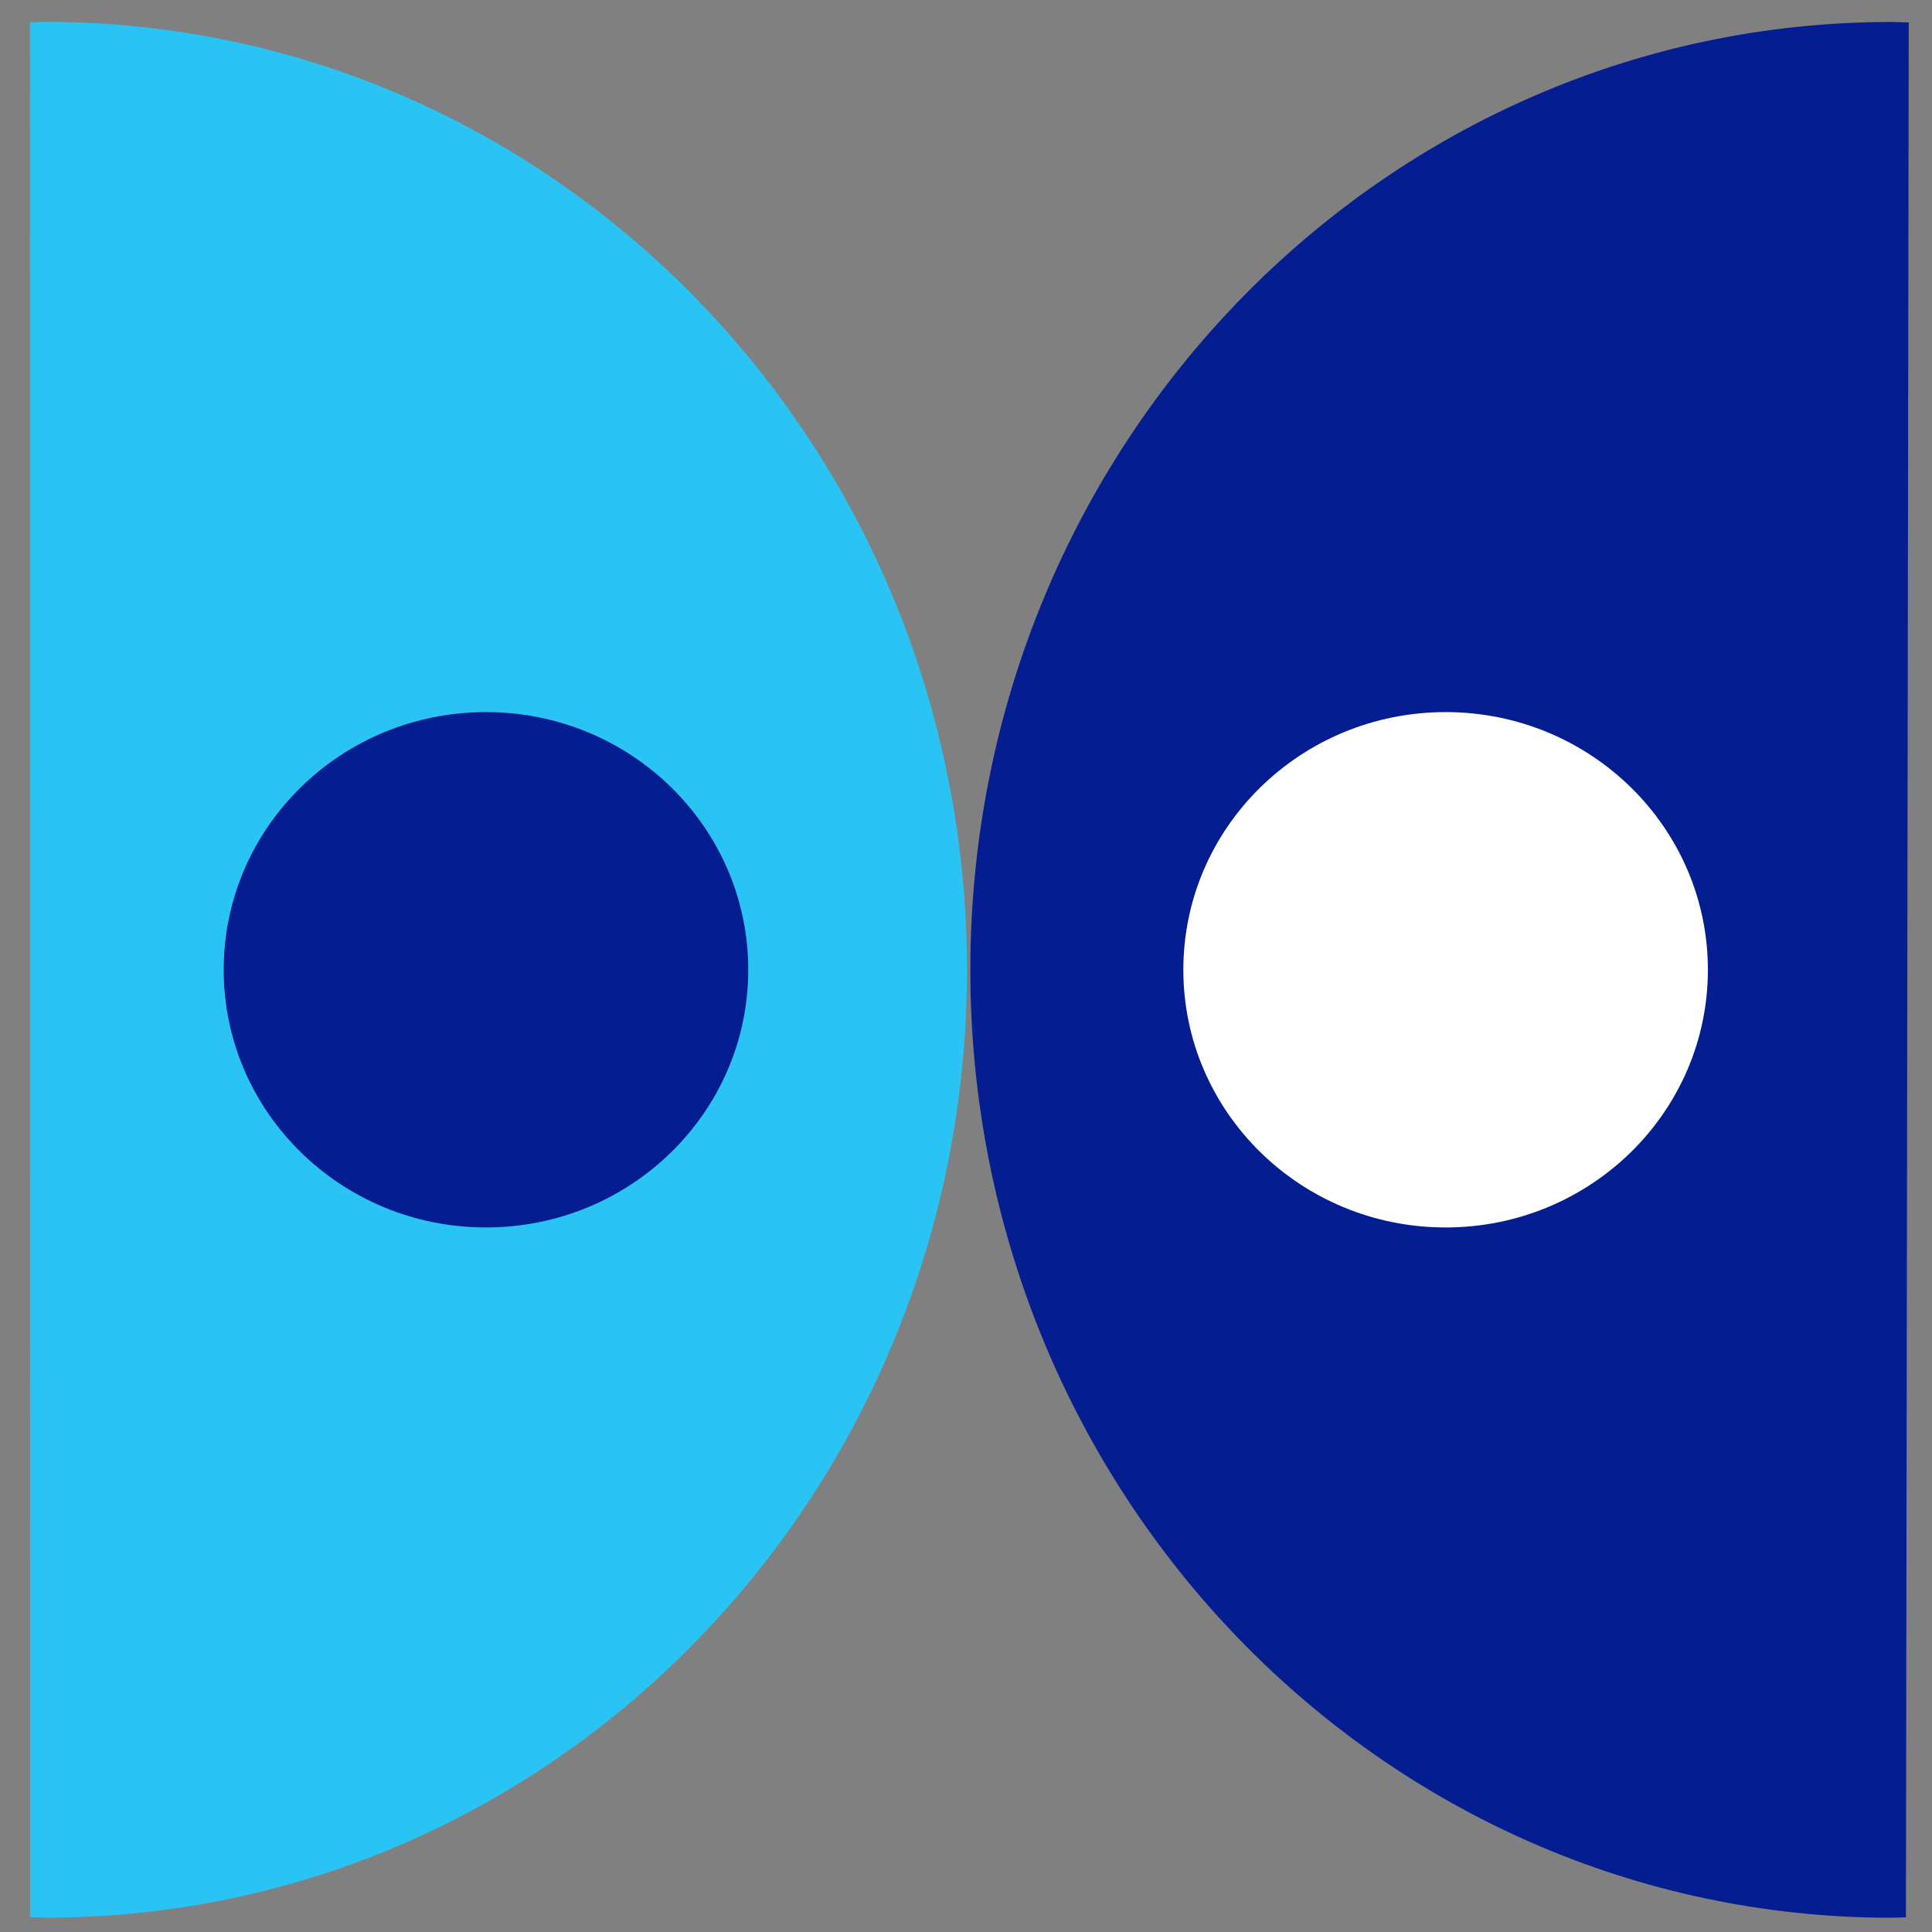
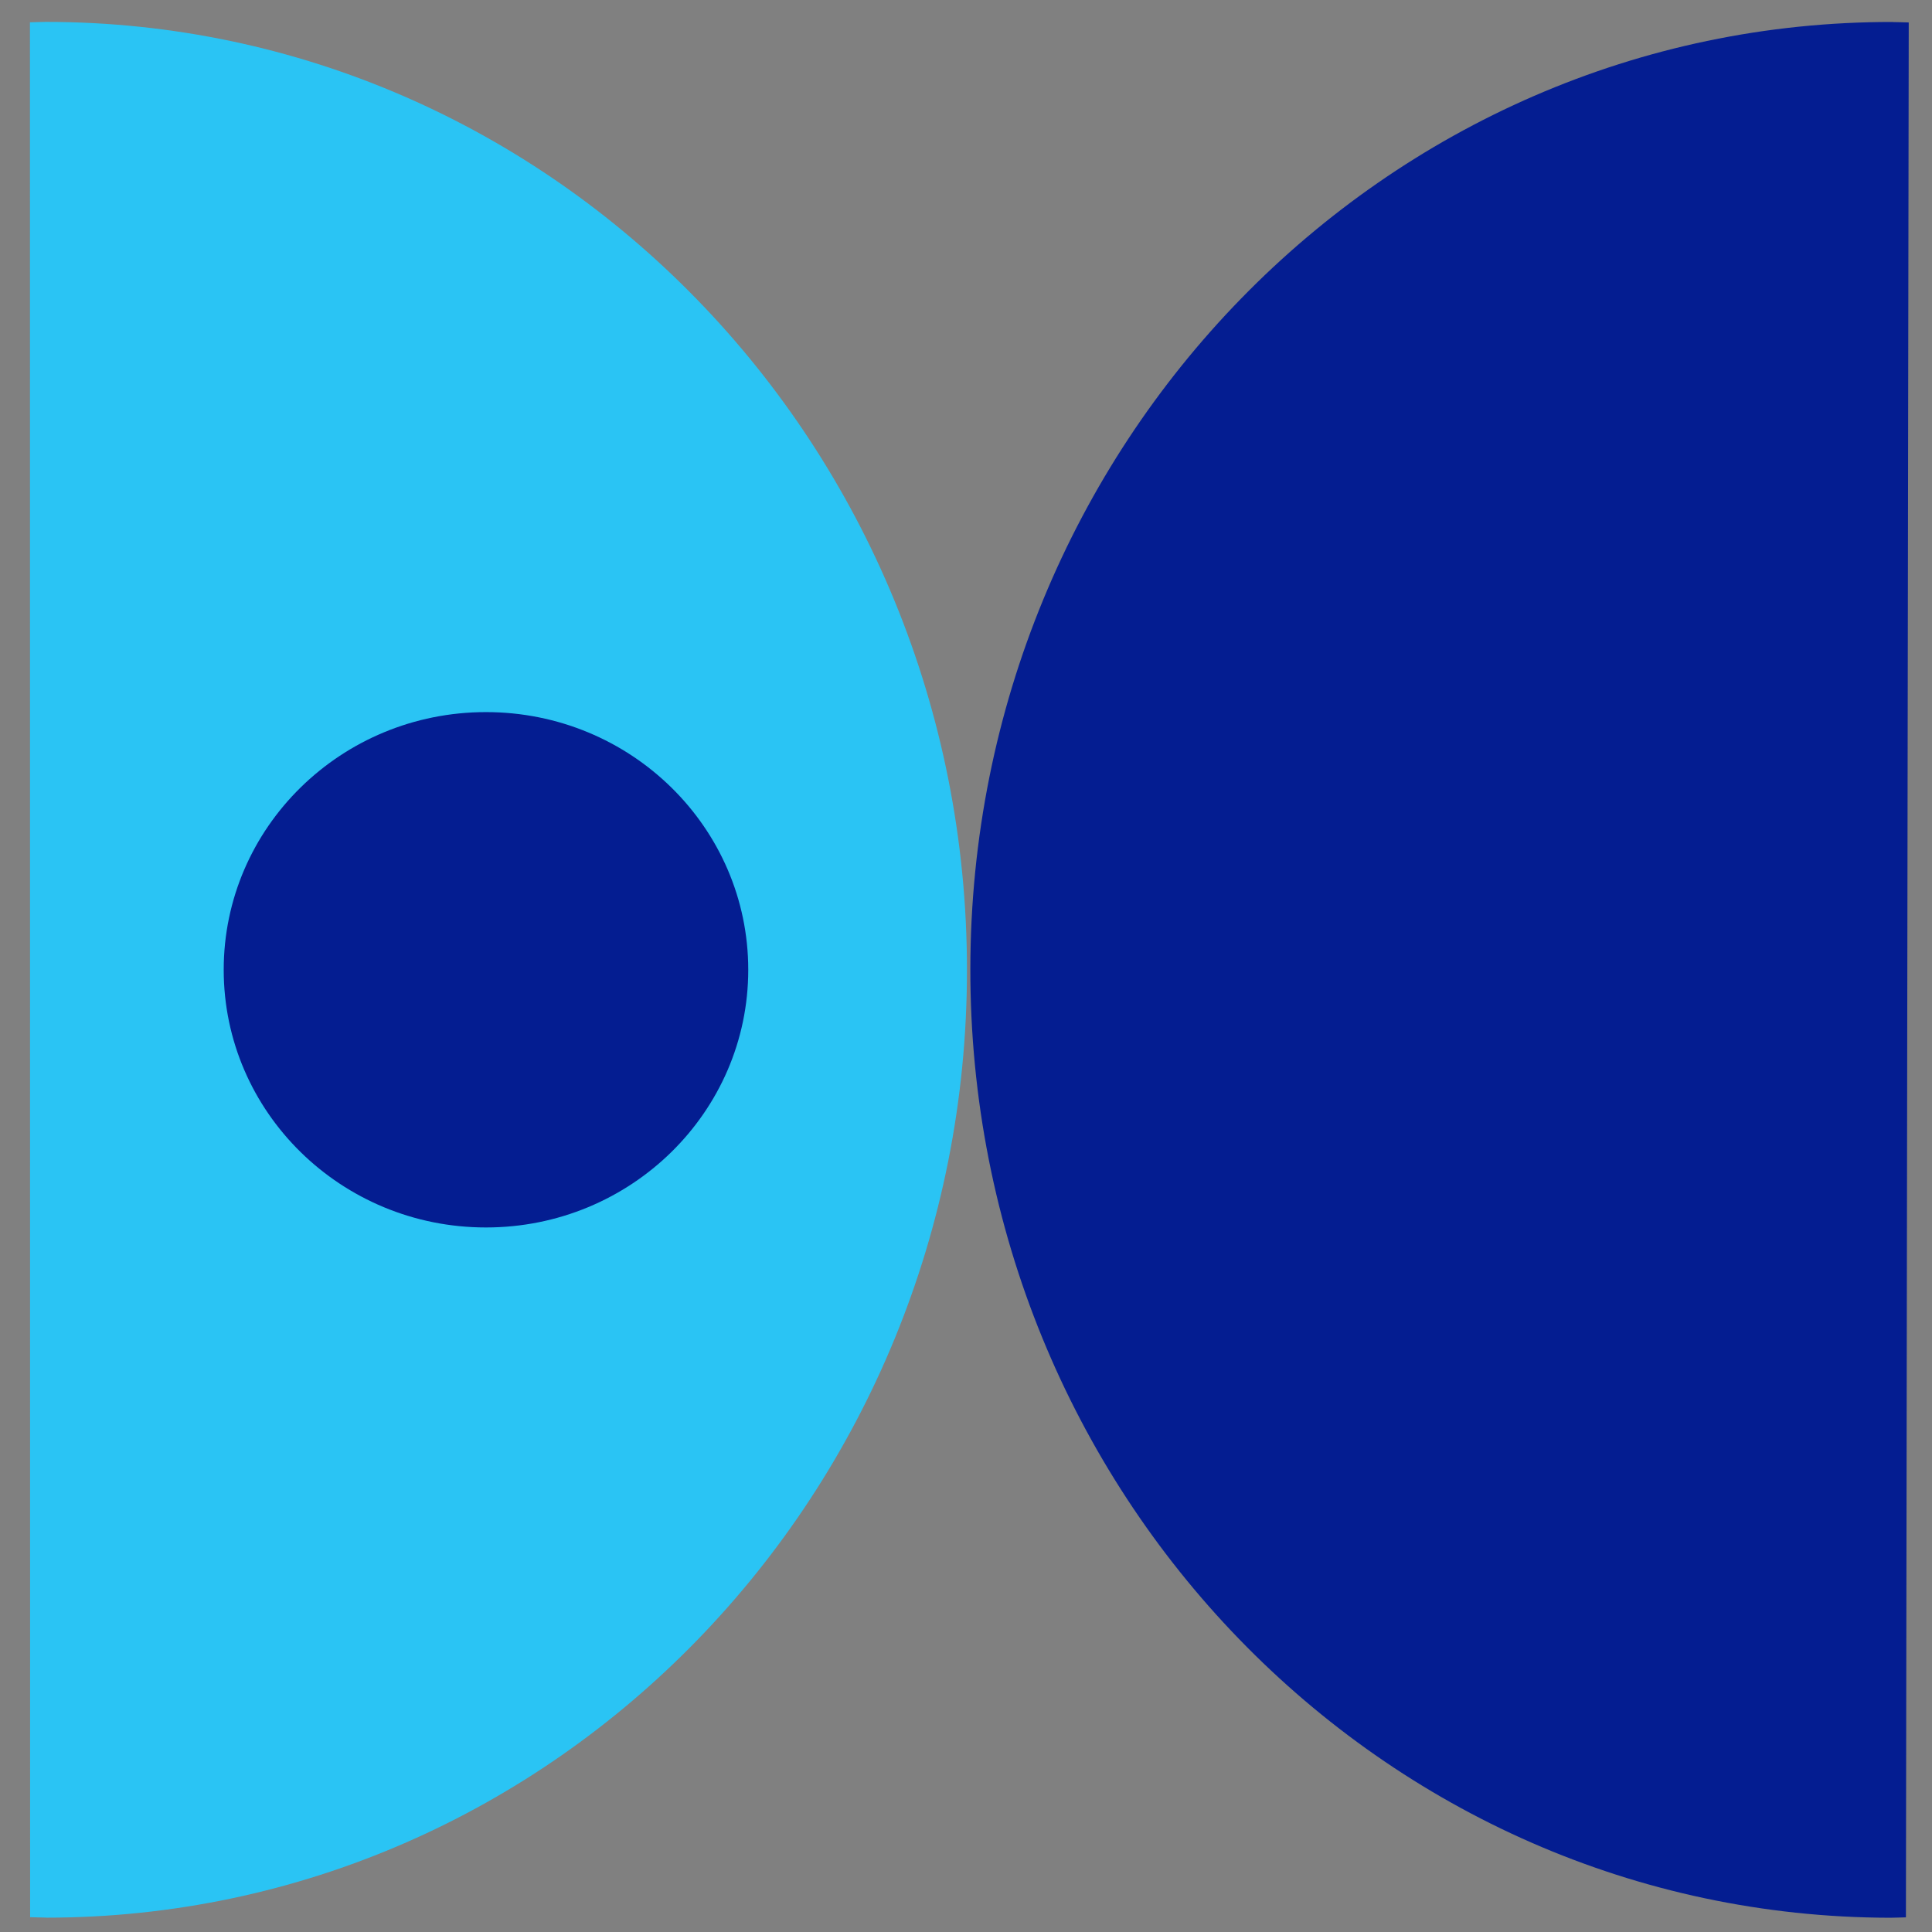
<svg xmlns="http://www.w3.org/2000/svg" id="Layer_1" data-name="Layer 1" viewBox="0 0 240 240">
  <rect x="0" y="0" width="240" height="240" fill="#808080" stroke="none" />
  <defs>
    <style>
      .cls-1 {
        fill: #041d91;
      }

      .cls-2 {
        fill: #fff;
      }

      .cls-3 {
        fill: #2ac4f4;
      }
    </style>
  </defs>
  <path class="cls-3" d="M5.71,238.22c63.19,0,114.42-52.71,114.41-117.74,0-65.03-51.24-117.75-114.43-117.76-.66,0-1.31.04-1.97.05l.02,235.39c.66.01,1.31.05,1.97.05Z" />
  <path class="cls-1" d="M235.13,2.73c-63.19-.1-114.5,52.54-114.59,117.57-.1,65.03,51.05,117.83,114.25,117.93.66,0,1.31-.04,1.97-.05l.35-235.39c-.66-.01-1.31-.05-1.97-.05Z" />
-   <ellipse class="cls-2" cx="179.58" cy="120.47" rx="32.58" ry="32.01" />
  <ellipse class="cls-1" cx="60.37" cy="120.47" rx="32.58" ry="32.01" />
</svg>